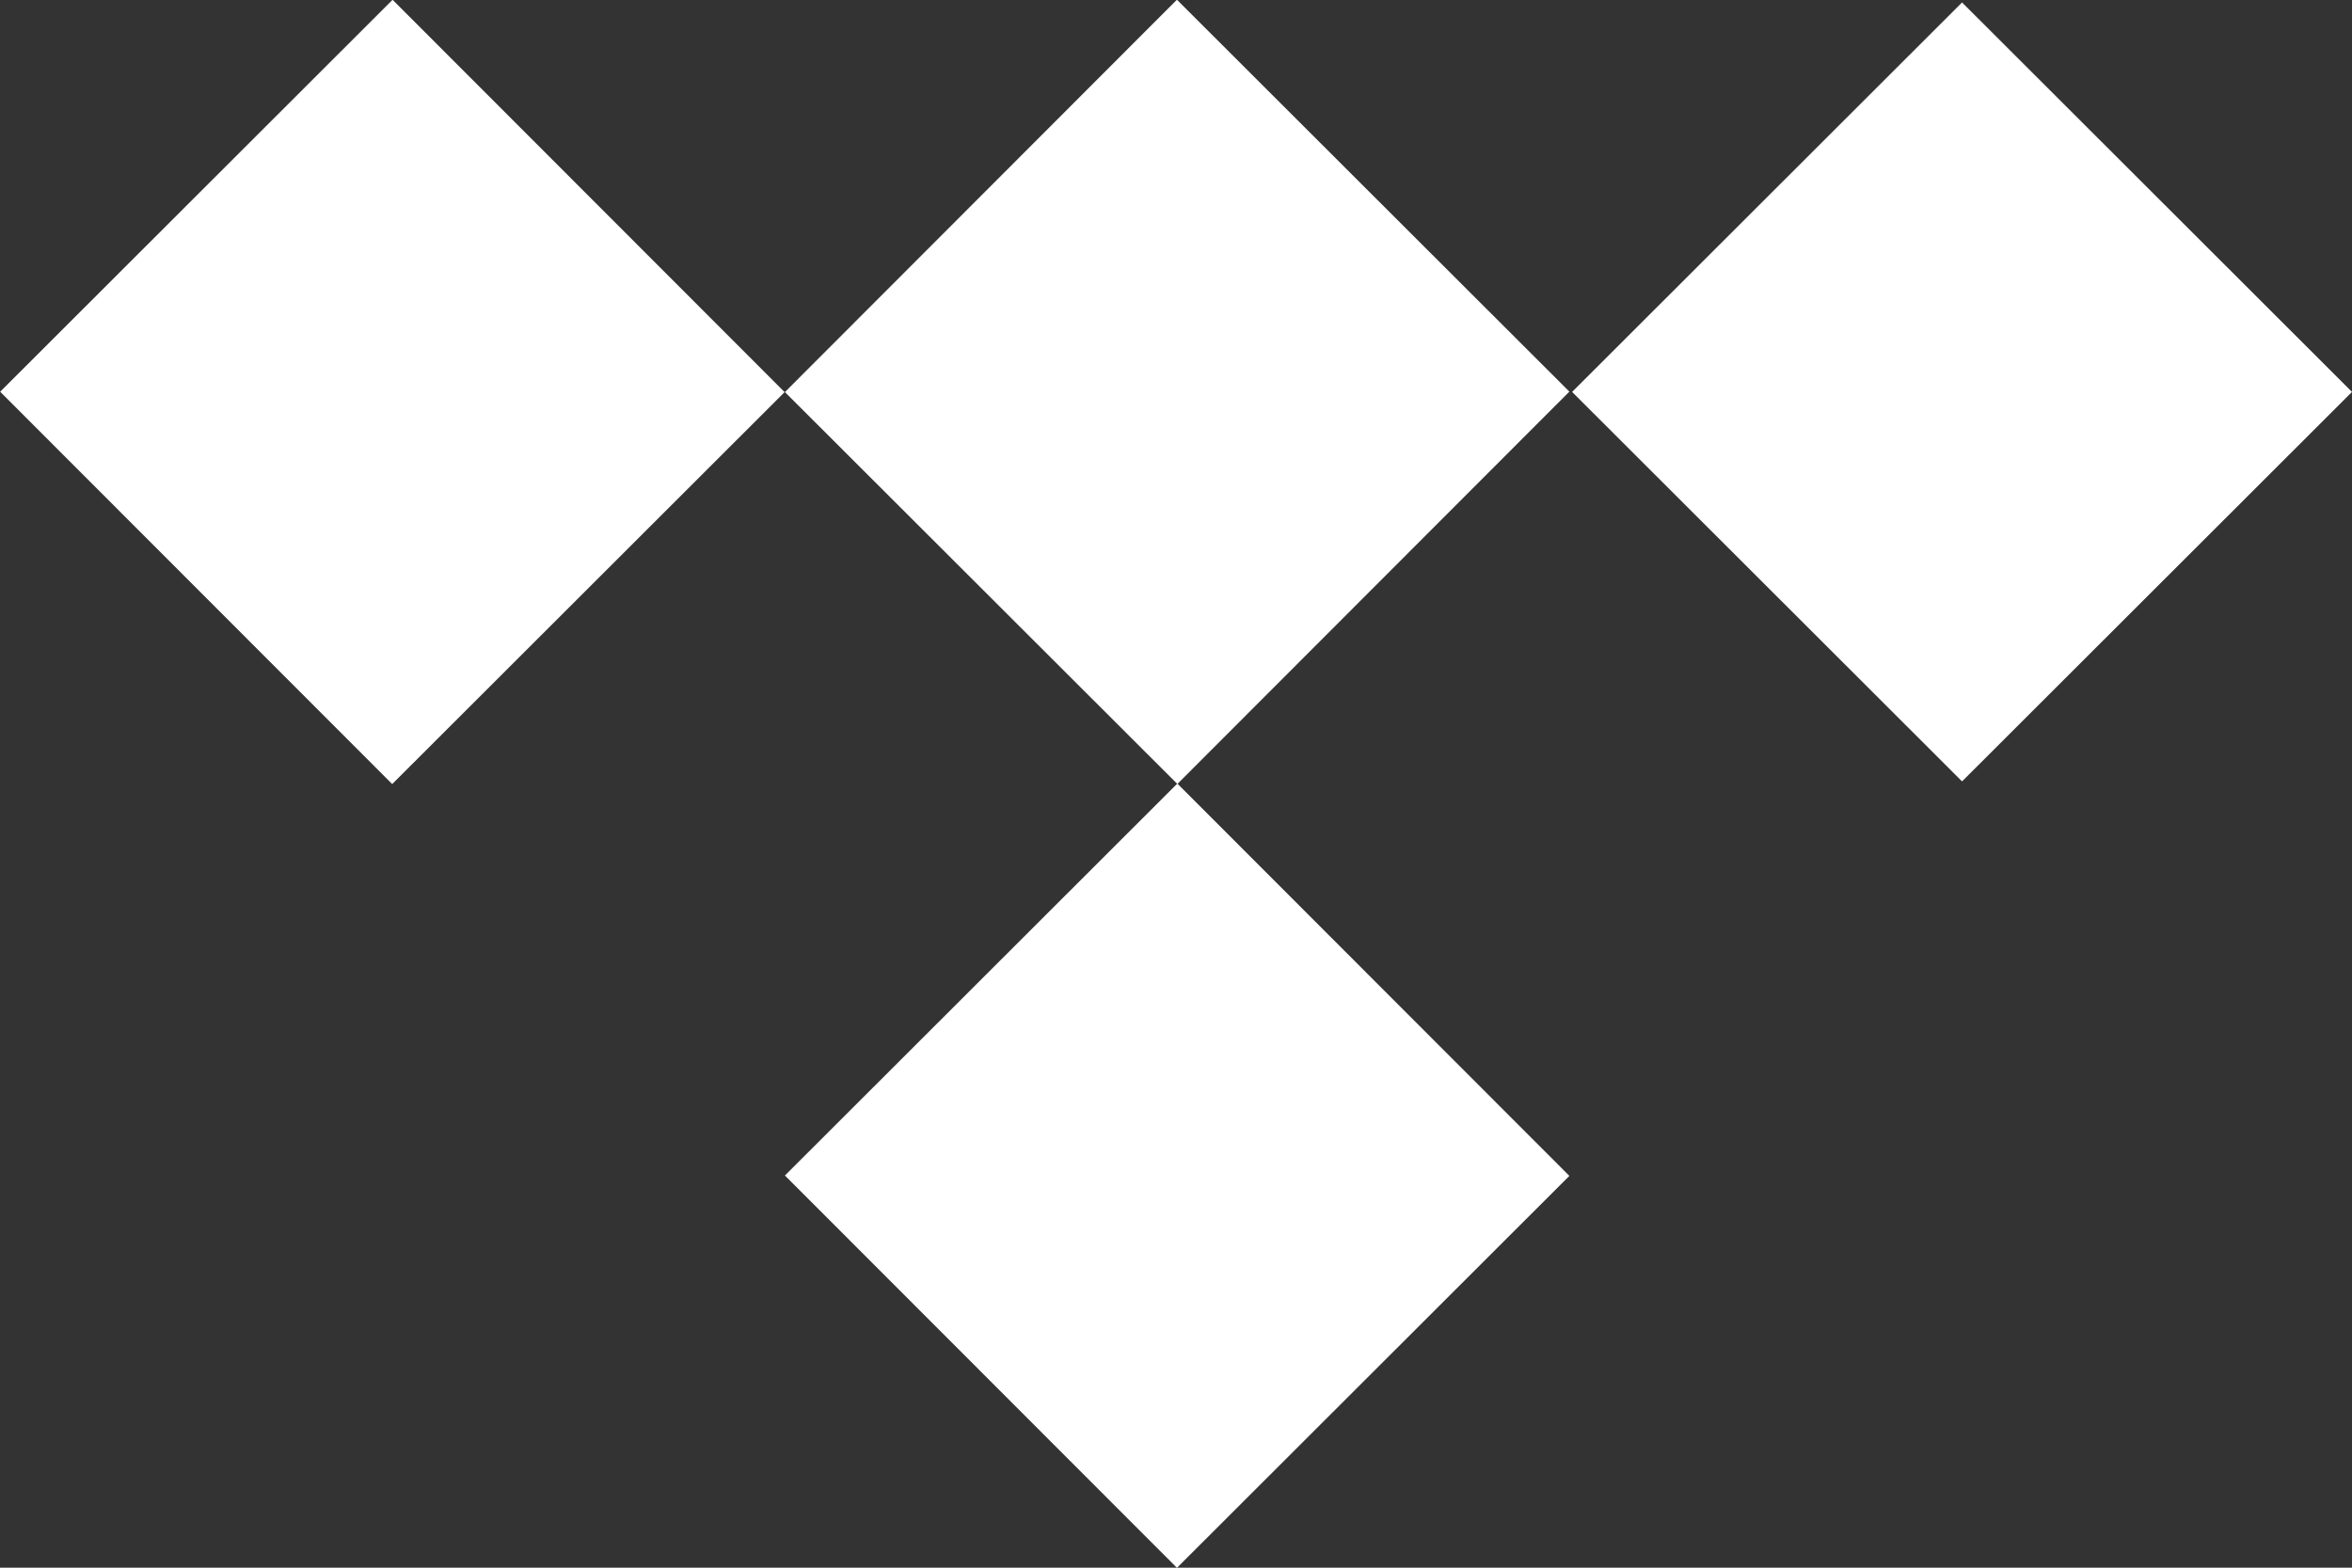
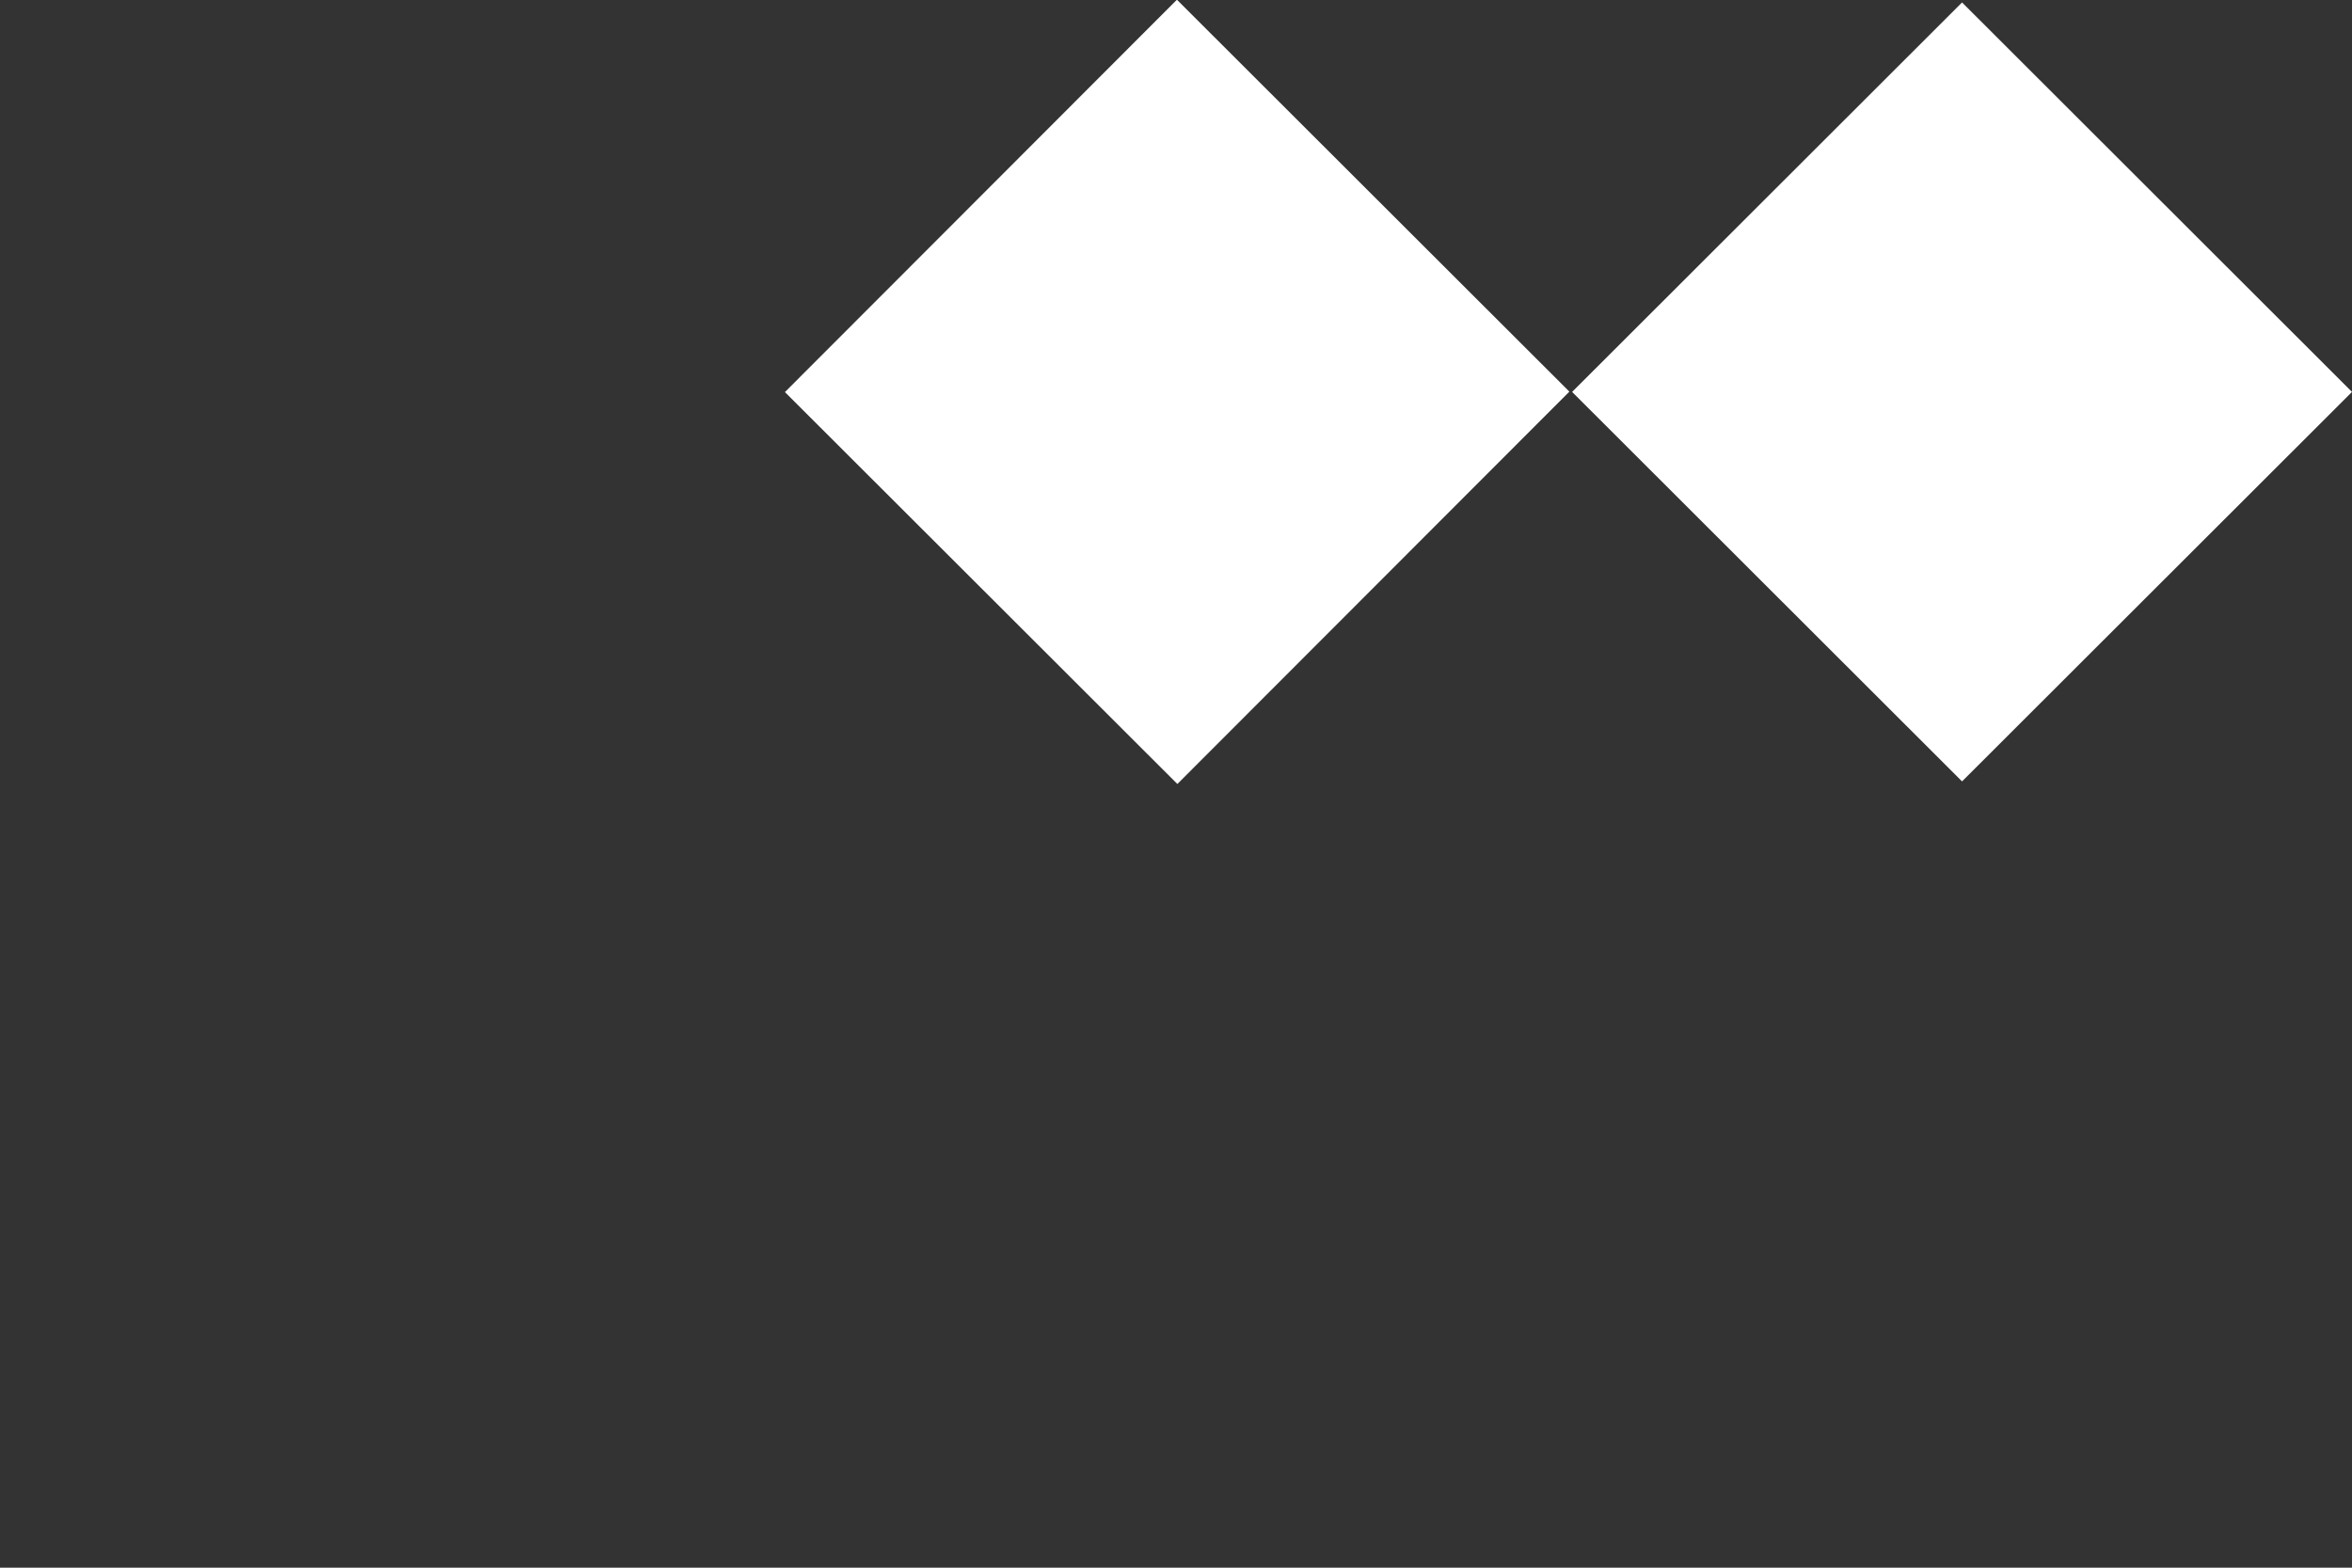
<svg xmlns="http://www.w3.org/2000/svg" fill="#ffffff" height="16" preserveAspectRatio="xMidYMid meet" version="1" viewBox="0.0 4.0 24.0 16.0" width="24" zoomAndPan="magnify">
  <rect x="0.0" y="4.0" width="24.0" height="16.0" fill="#333333" stroke="none" />
  <g id="change1_1">
    <path d="M9.182 5.17H14.842V10.83H9.182z" fill="inherit" transform="rotate(-45.033 12.011 8)" />
  </g>
  <g id="change1_2">
    <path d="M24 8L20.021 4.025 16.042 8 20.021 11.975z" fill="inherit" />
  </g>
  <g id="change1_3">
-     <path d="M1.174 5.17H6.834V10.83H1.174z" fill="inherit" transform="rotate(-44.972 4.004 8)" />
-   </g>
+     </g>
  <g id="change1_4">
-     <path d="M9.182 13.17H14.842V18.83H9.182z" fill="inherit" transform="rotate(-44.972 12.011 16)" />
-   </g>
+     </g>
</svg>